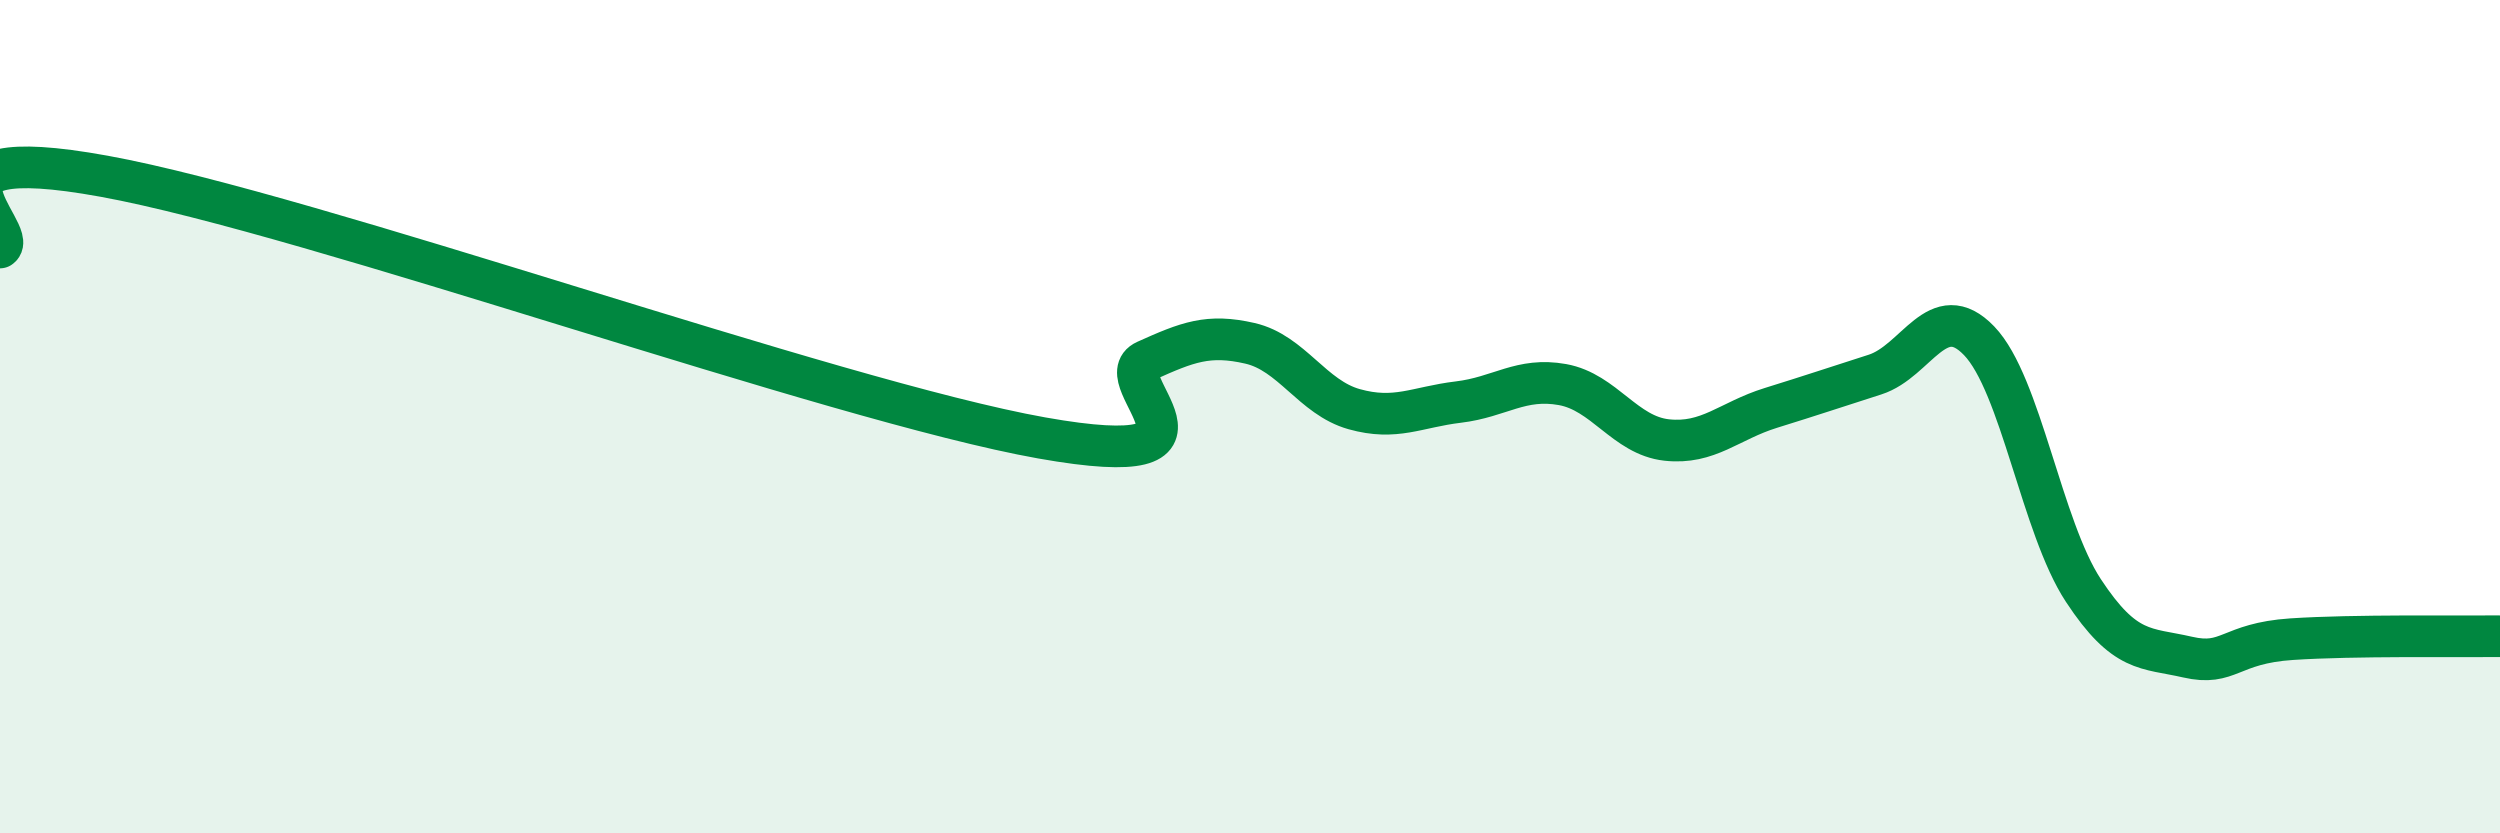
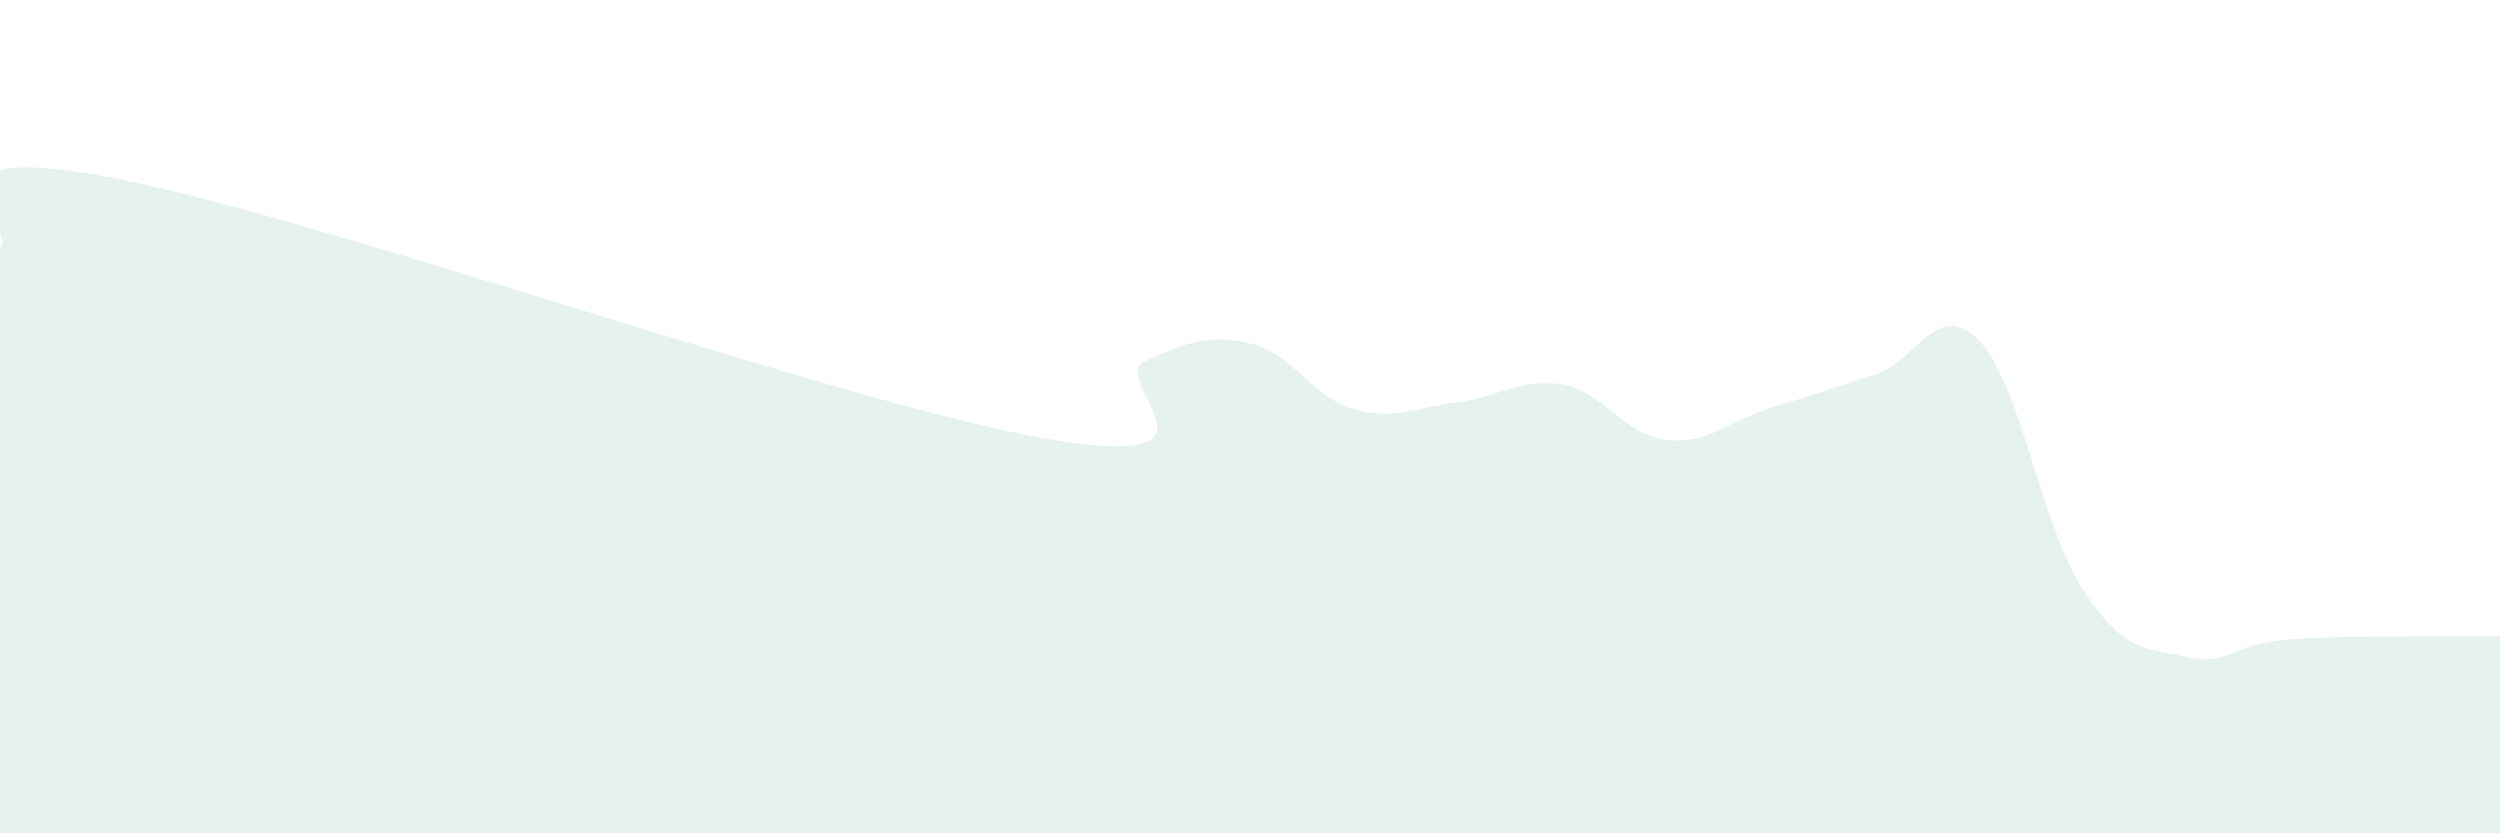
<svg xmlns="http://www.w3.org/2000/svg" width="60" height="20" viewBox="0 0 60 20">
  <path d="M 0,5.94 C 0.5,5.6 -2.5,3.32 2.5,4.23 C 7.5,5.14 20,9.62 25,10.51 C 30,11.4 26.5,9.11 27.5,8.66 C 28.5,8.21 29,8.01 30,8.24 C 31,8.47 31.5,9.54 32.5,9.82 C 33.5,10.1 34,9.77 35,9.65 C 36,9.53 36.5,9.05 37.5,9.23 C 38.5,9.41 39,10.45 40,10.56 C 41,10.67 41.5,10.1 42.5,9.79 C 43.5,9.48 44,9.31 45,8.99 C 46,8.67 46.5,7.14 47.5,8.18 C 48.5,9.22 49,12.65 50,14.17 C 51,15.69 51.5,15.54 52.5,15.77 C 53.5,16 53.5,15.44 55,15.34 C 56.5,15.24 59,15.28 60,15.27L60 20L0 20Z" fill="#008740" opacity="0.1" stroke-linecap="round" stroke-linejoin="round" />
-   <path d="M 0,5.94 C 0.5,5.6 -2.5,3.32 2.5,4.23 C 7.5,5.14 20,9.62 25,10.51 C 30,11.4 26.5,9.11 27.5,8.66 C 28.5,8.21 29,8.01 30,8.24 C 31,8.47 31.5,9.54 32.5,9.82 C 33.5,10.1 34,9.77 35,9.65 C 36,9.53 36.5,9.05 37.5,9.23 C 38.5,9.41 39,10.45 40,10.56 C 41,10.67 41.5,10.1 42.5,9.79 C 43.5,9.48 44,9.31 45,8.99 C 46,8.67 46.5,7.14 47.5,8.18 C 48.5,9.22 49,12.65 50,14.17 C 51,15.69 51.5,15.54 52.5,15.77 C 53.5,16 53.5,15.44 55,15.34 C 56.5,15.24 59,15.28 60,15.27" stroke="#008740" stroke-width="1" fill="none" stroke-linecap="round" stroke-linejoin="round" />
</svg>